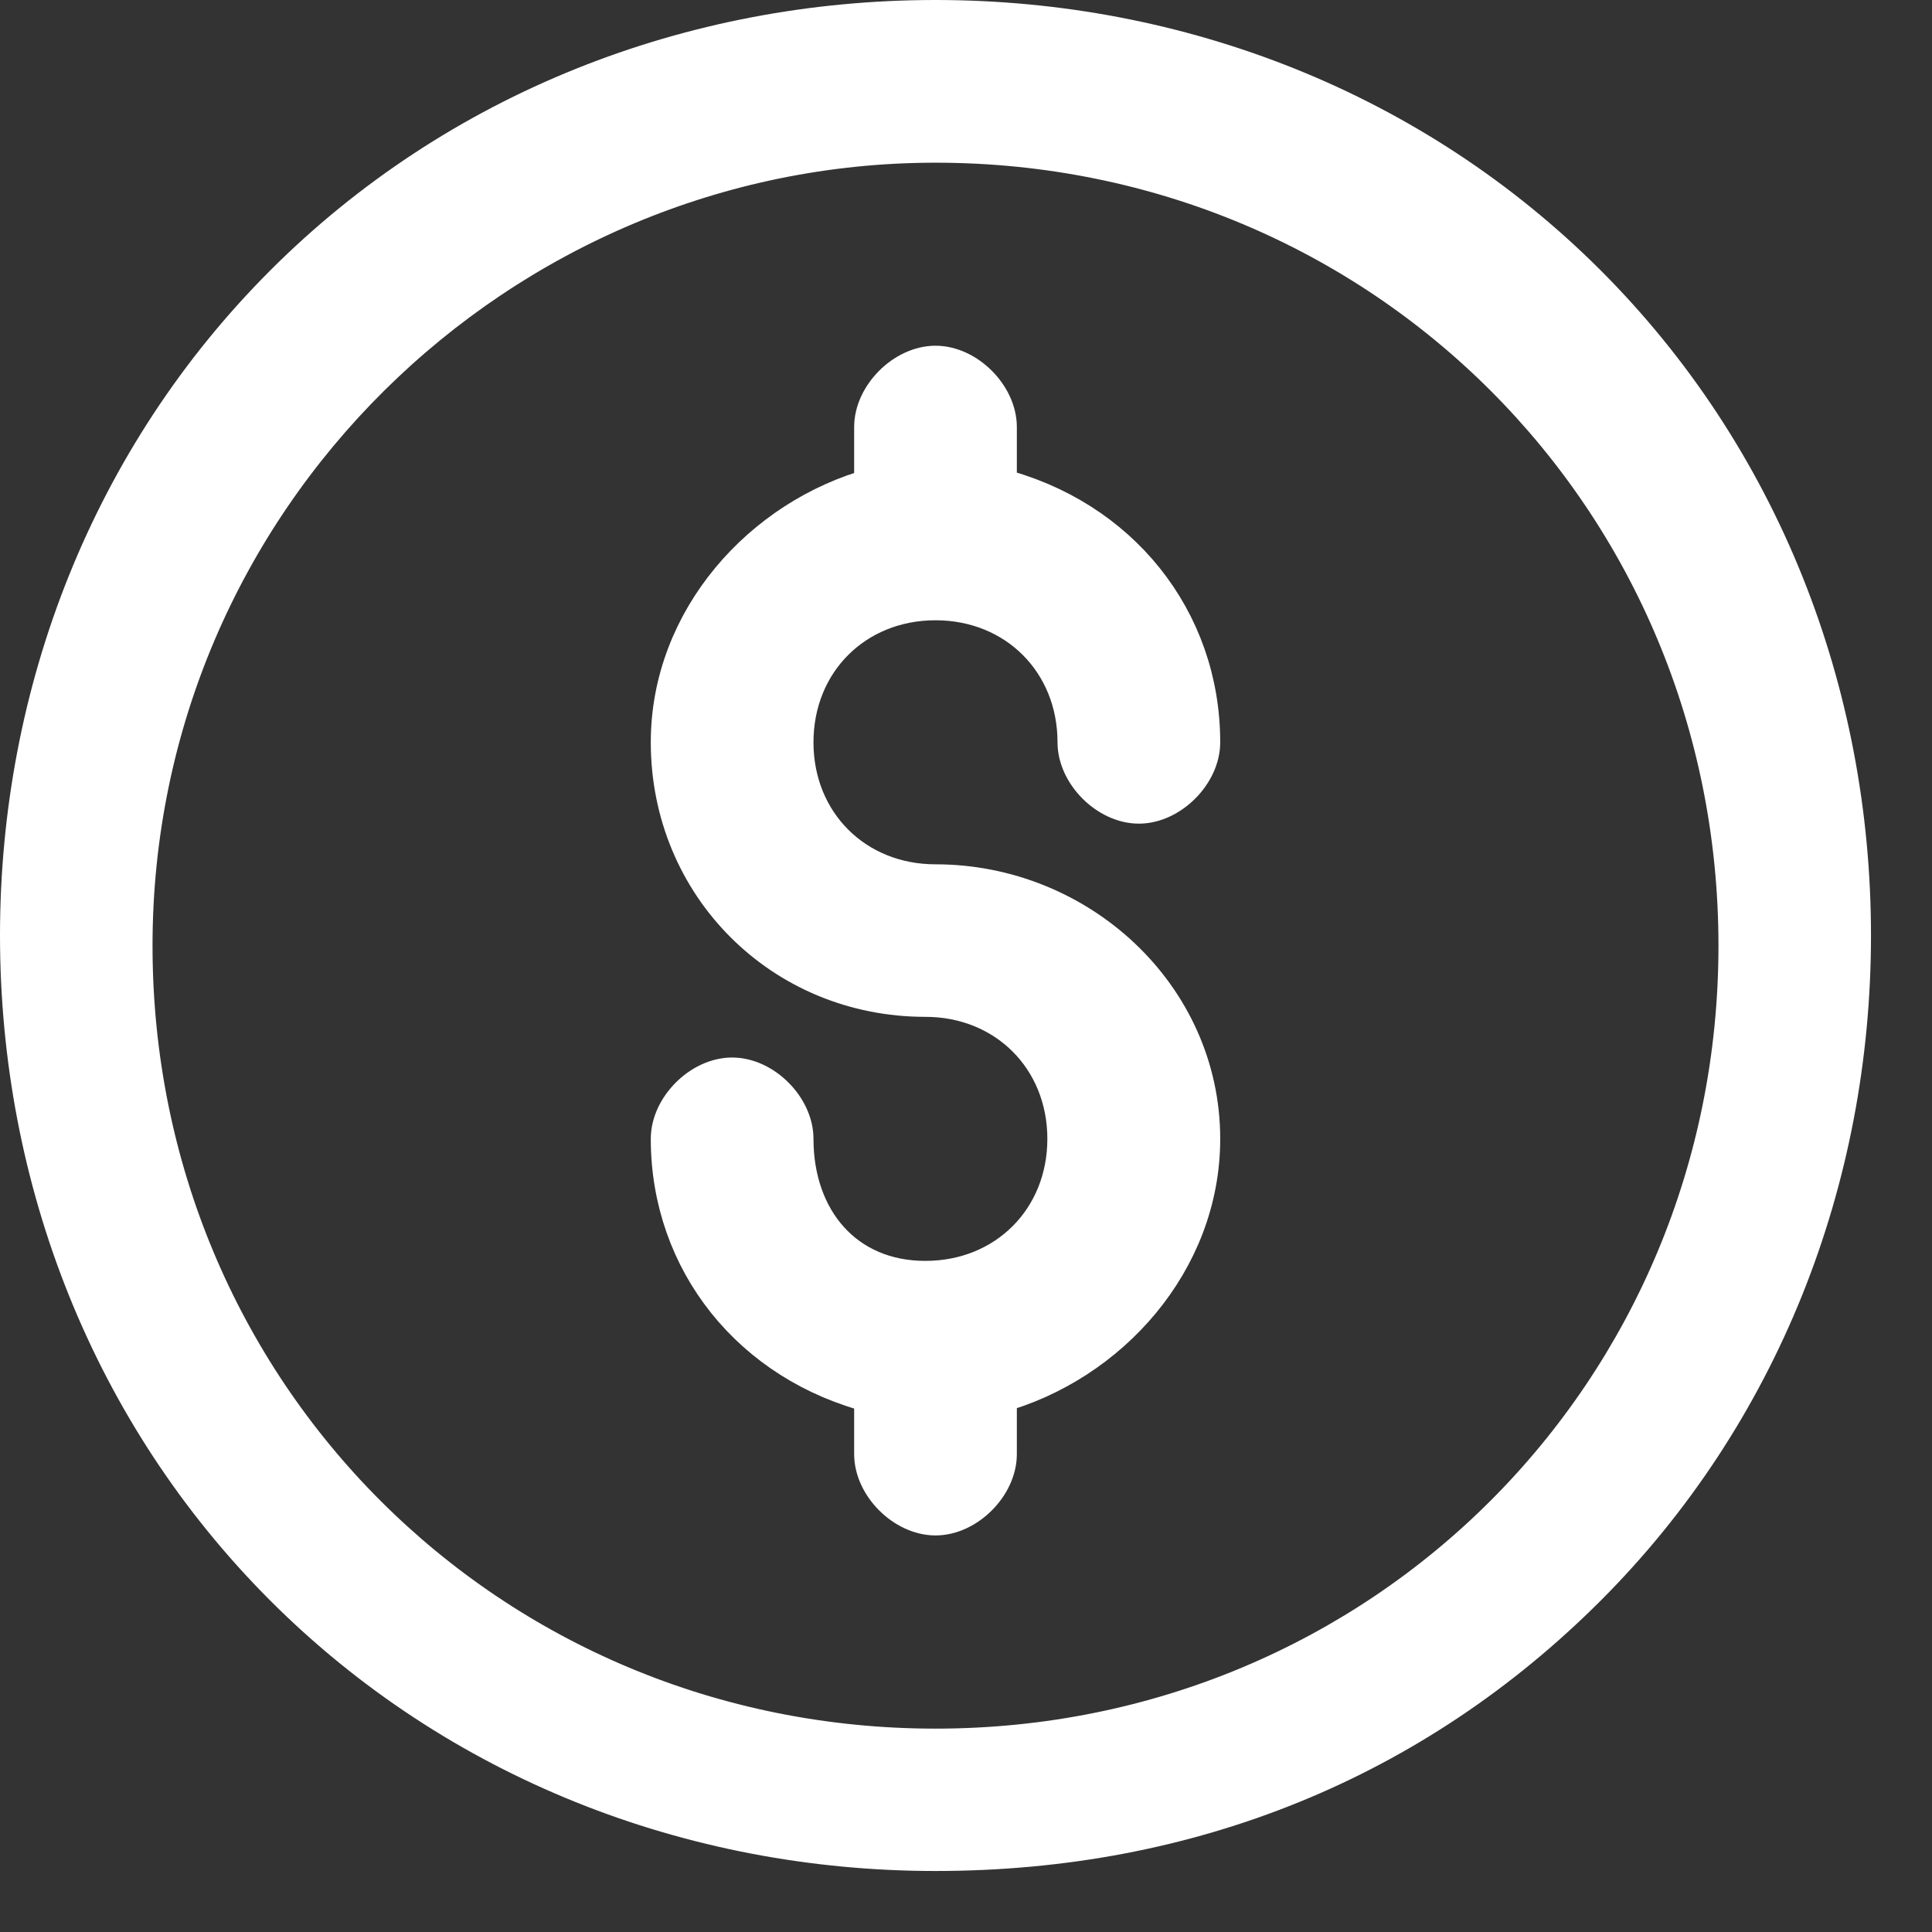
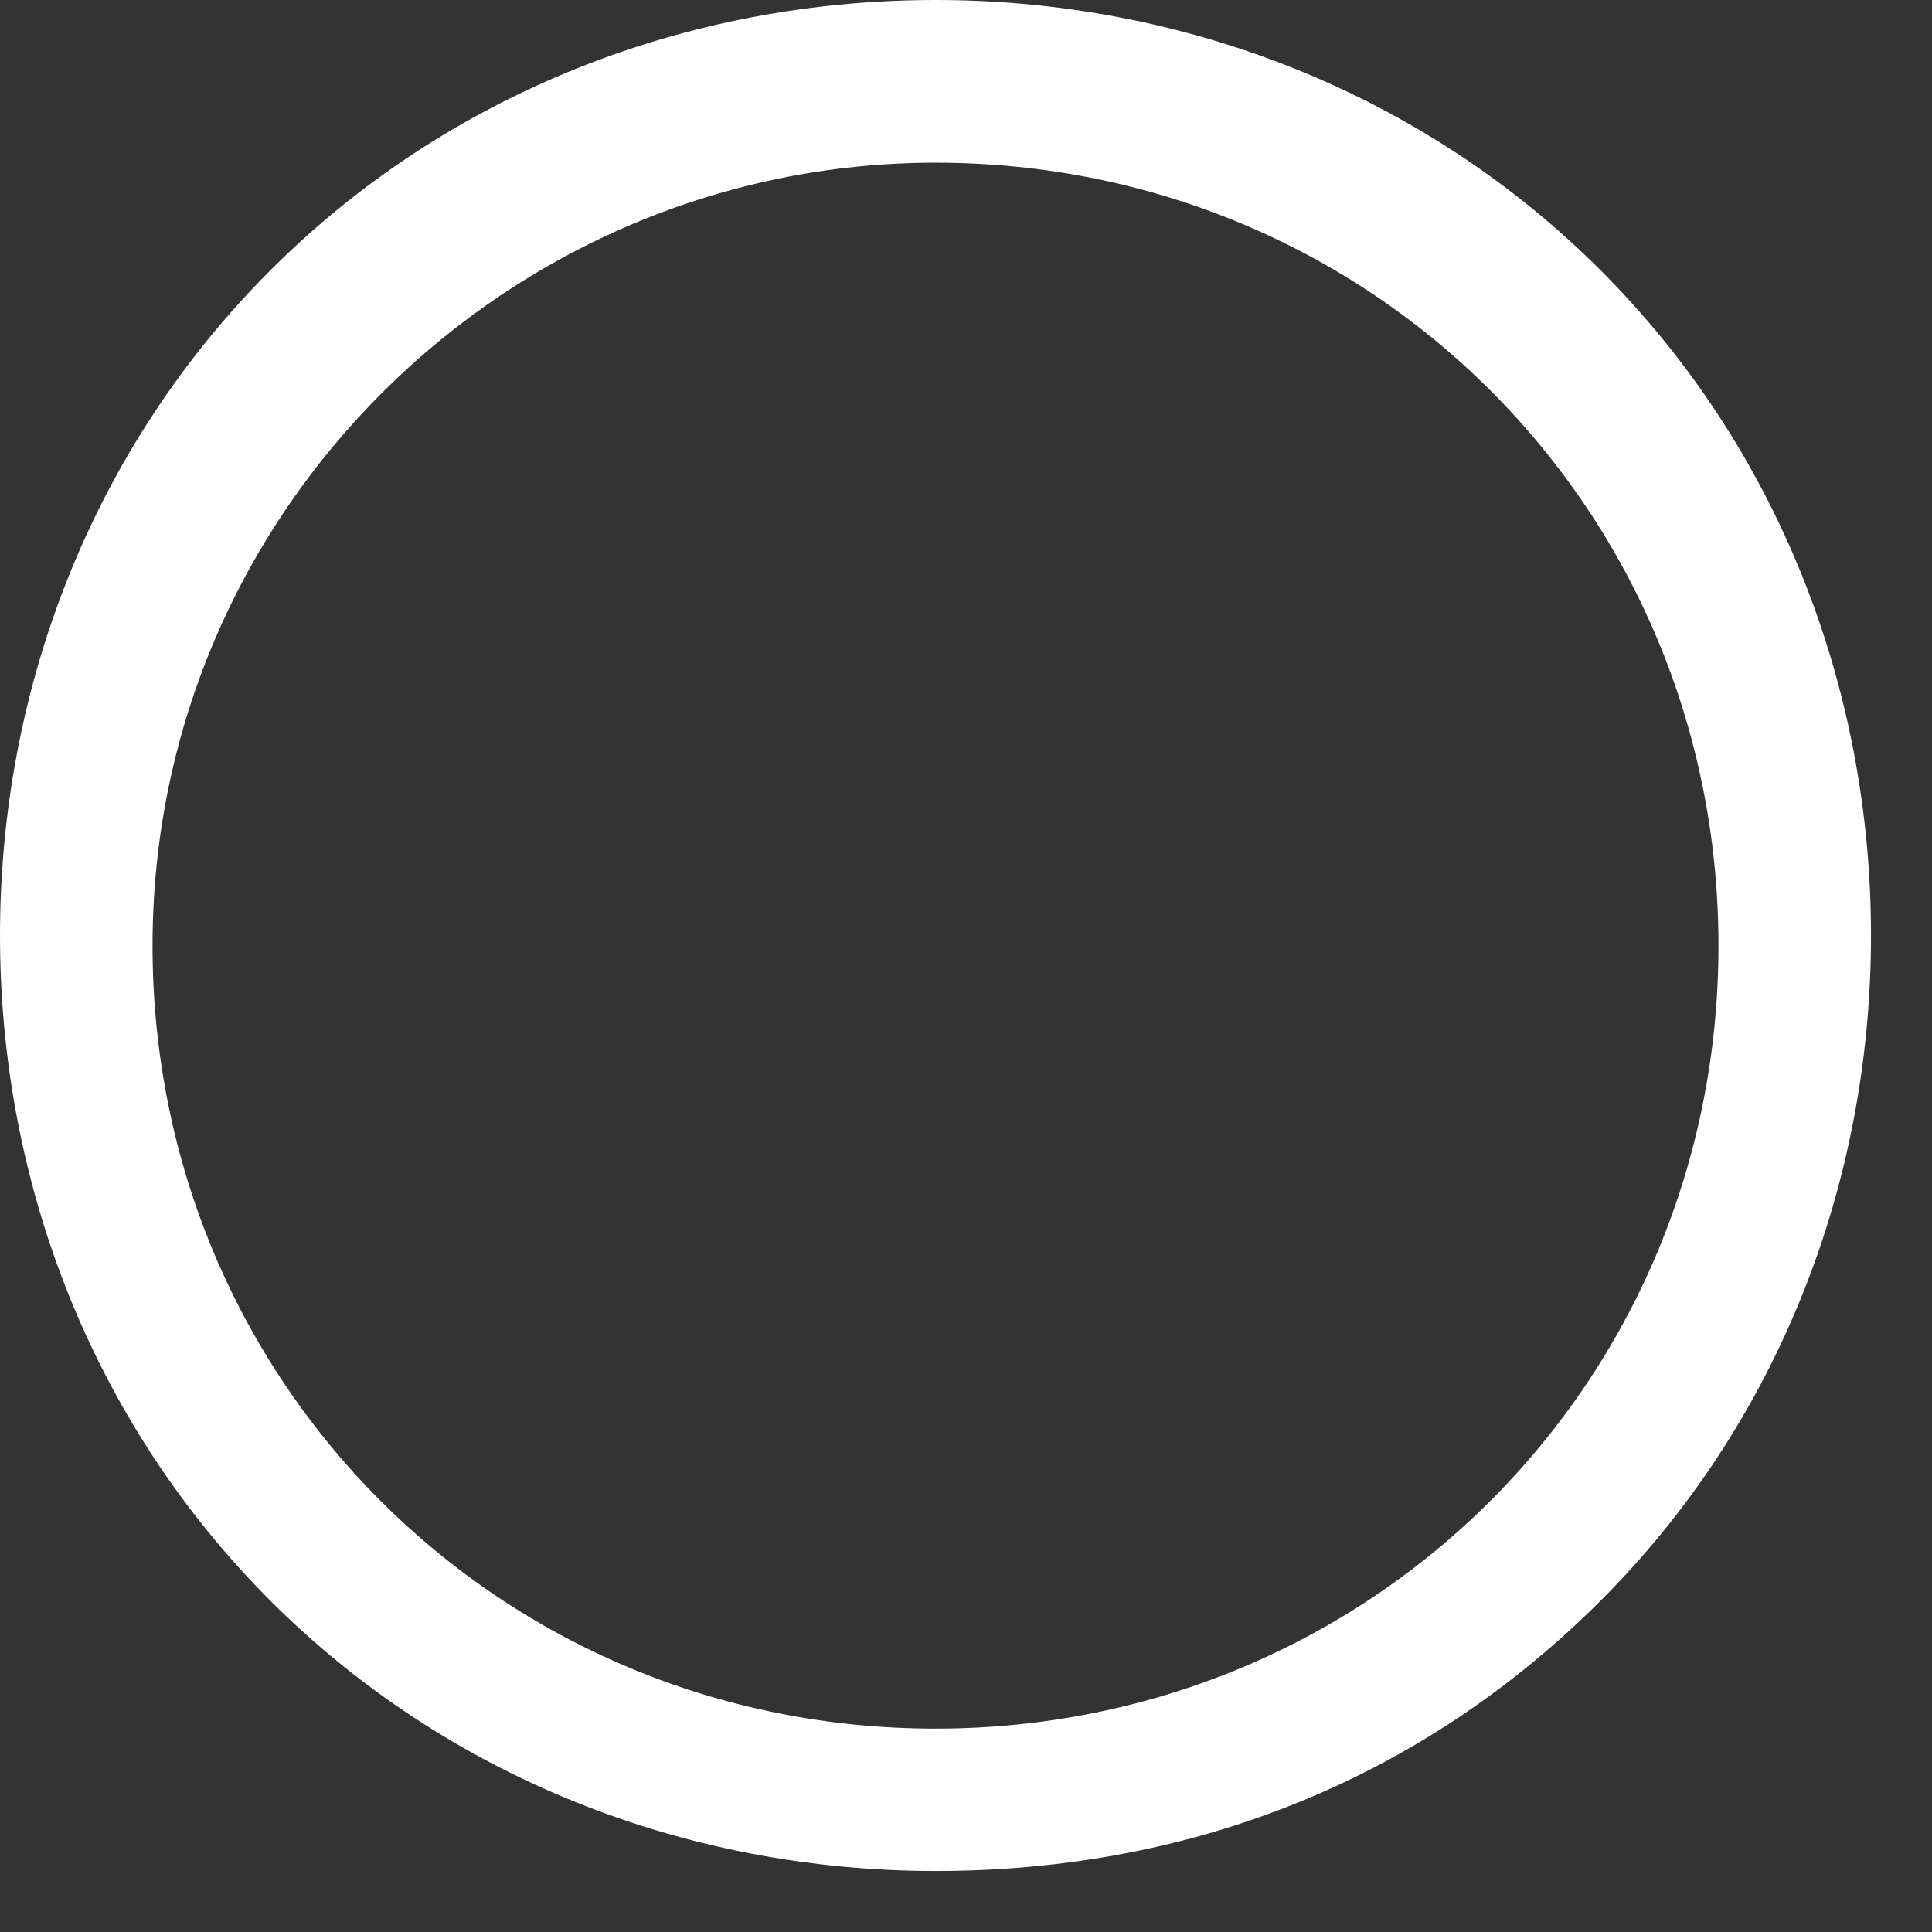
<svg xmlns="http://www.w3.org/2000/svg" xmlns:xlink="http://www.w3.org/1999/xlink" width="19" height="19" fill="none">
  <rect width="100%" height="100%" fill="#333333" stroke="none" />
  <g fill="#fff">
    <use xlink:href="#B" />
    <use xlink:href="#C" />
  </g>
  <g stroke="#fff" stroke-width=".4" stroke-miterlimit="10">
    <use xlink:href="#B" />
    <use xlink:href="#C" />
  </g>
  <defs>
    <path id="B" d="M9.2 18.2c-2.4 0-4.7-.9-6.4-2.6S.2 11.6.2 9.2s.9-4.7 2.6-6.4 4-2.6 6.4-2.6 4.7.9 6.4 2.6 2.6 4 2.6 6.4-.9 4.7-2.6 6.4-3.9 2.6-6.4 2.6zm0-16.8c-4.3 0-7.9 3.5-7.9 7.9s3.5 7.9 7.9 7.9 7.9-3.5 7.9-7.9-3.5-7.9-7.9-7.9z" />
-     <path id="C" d="M9.2 8.7c-.8 0-1.4-.6-1.4-1.4s.6-1.4 1.4-1.4 1.4.6 1.4 1.4c0 .3.3.6.6.6s.6-.3.6-.6c0-1.2-.8-2.2-2-2.5v-.6c0-.3-.3-.6-.6-.6s-.6.3-.6.6v.6c-1.1.3-2 1.3-2 2.5 0 1.4 1.1 2.5 2.5 2.5.8 0 1.4.6 1.4 1.4s-.6 1.4-1.4 1.4-1.3-.6-1.3-1.4c0-.3-.3-.6-.6-.6s-.6.3-.6.6c0 1.2.8 2.2 2 2.5v.6c0 .3.3.6.6.6s.6-.3.6-.6v-.6c1.1-.3 2-1.3 2-2.5 0-1.4-1.2-2.5-2.6-2.5z" />
  </defs>
</svg>